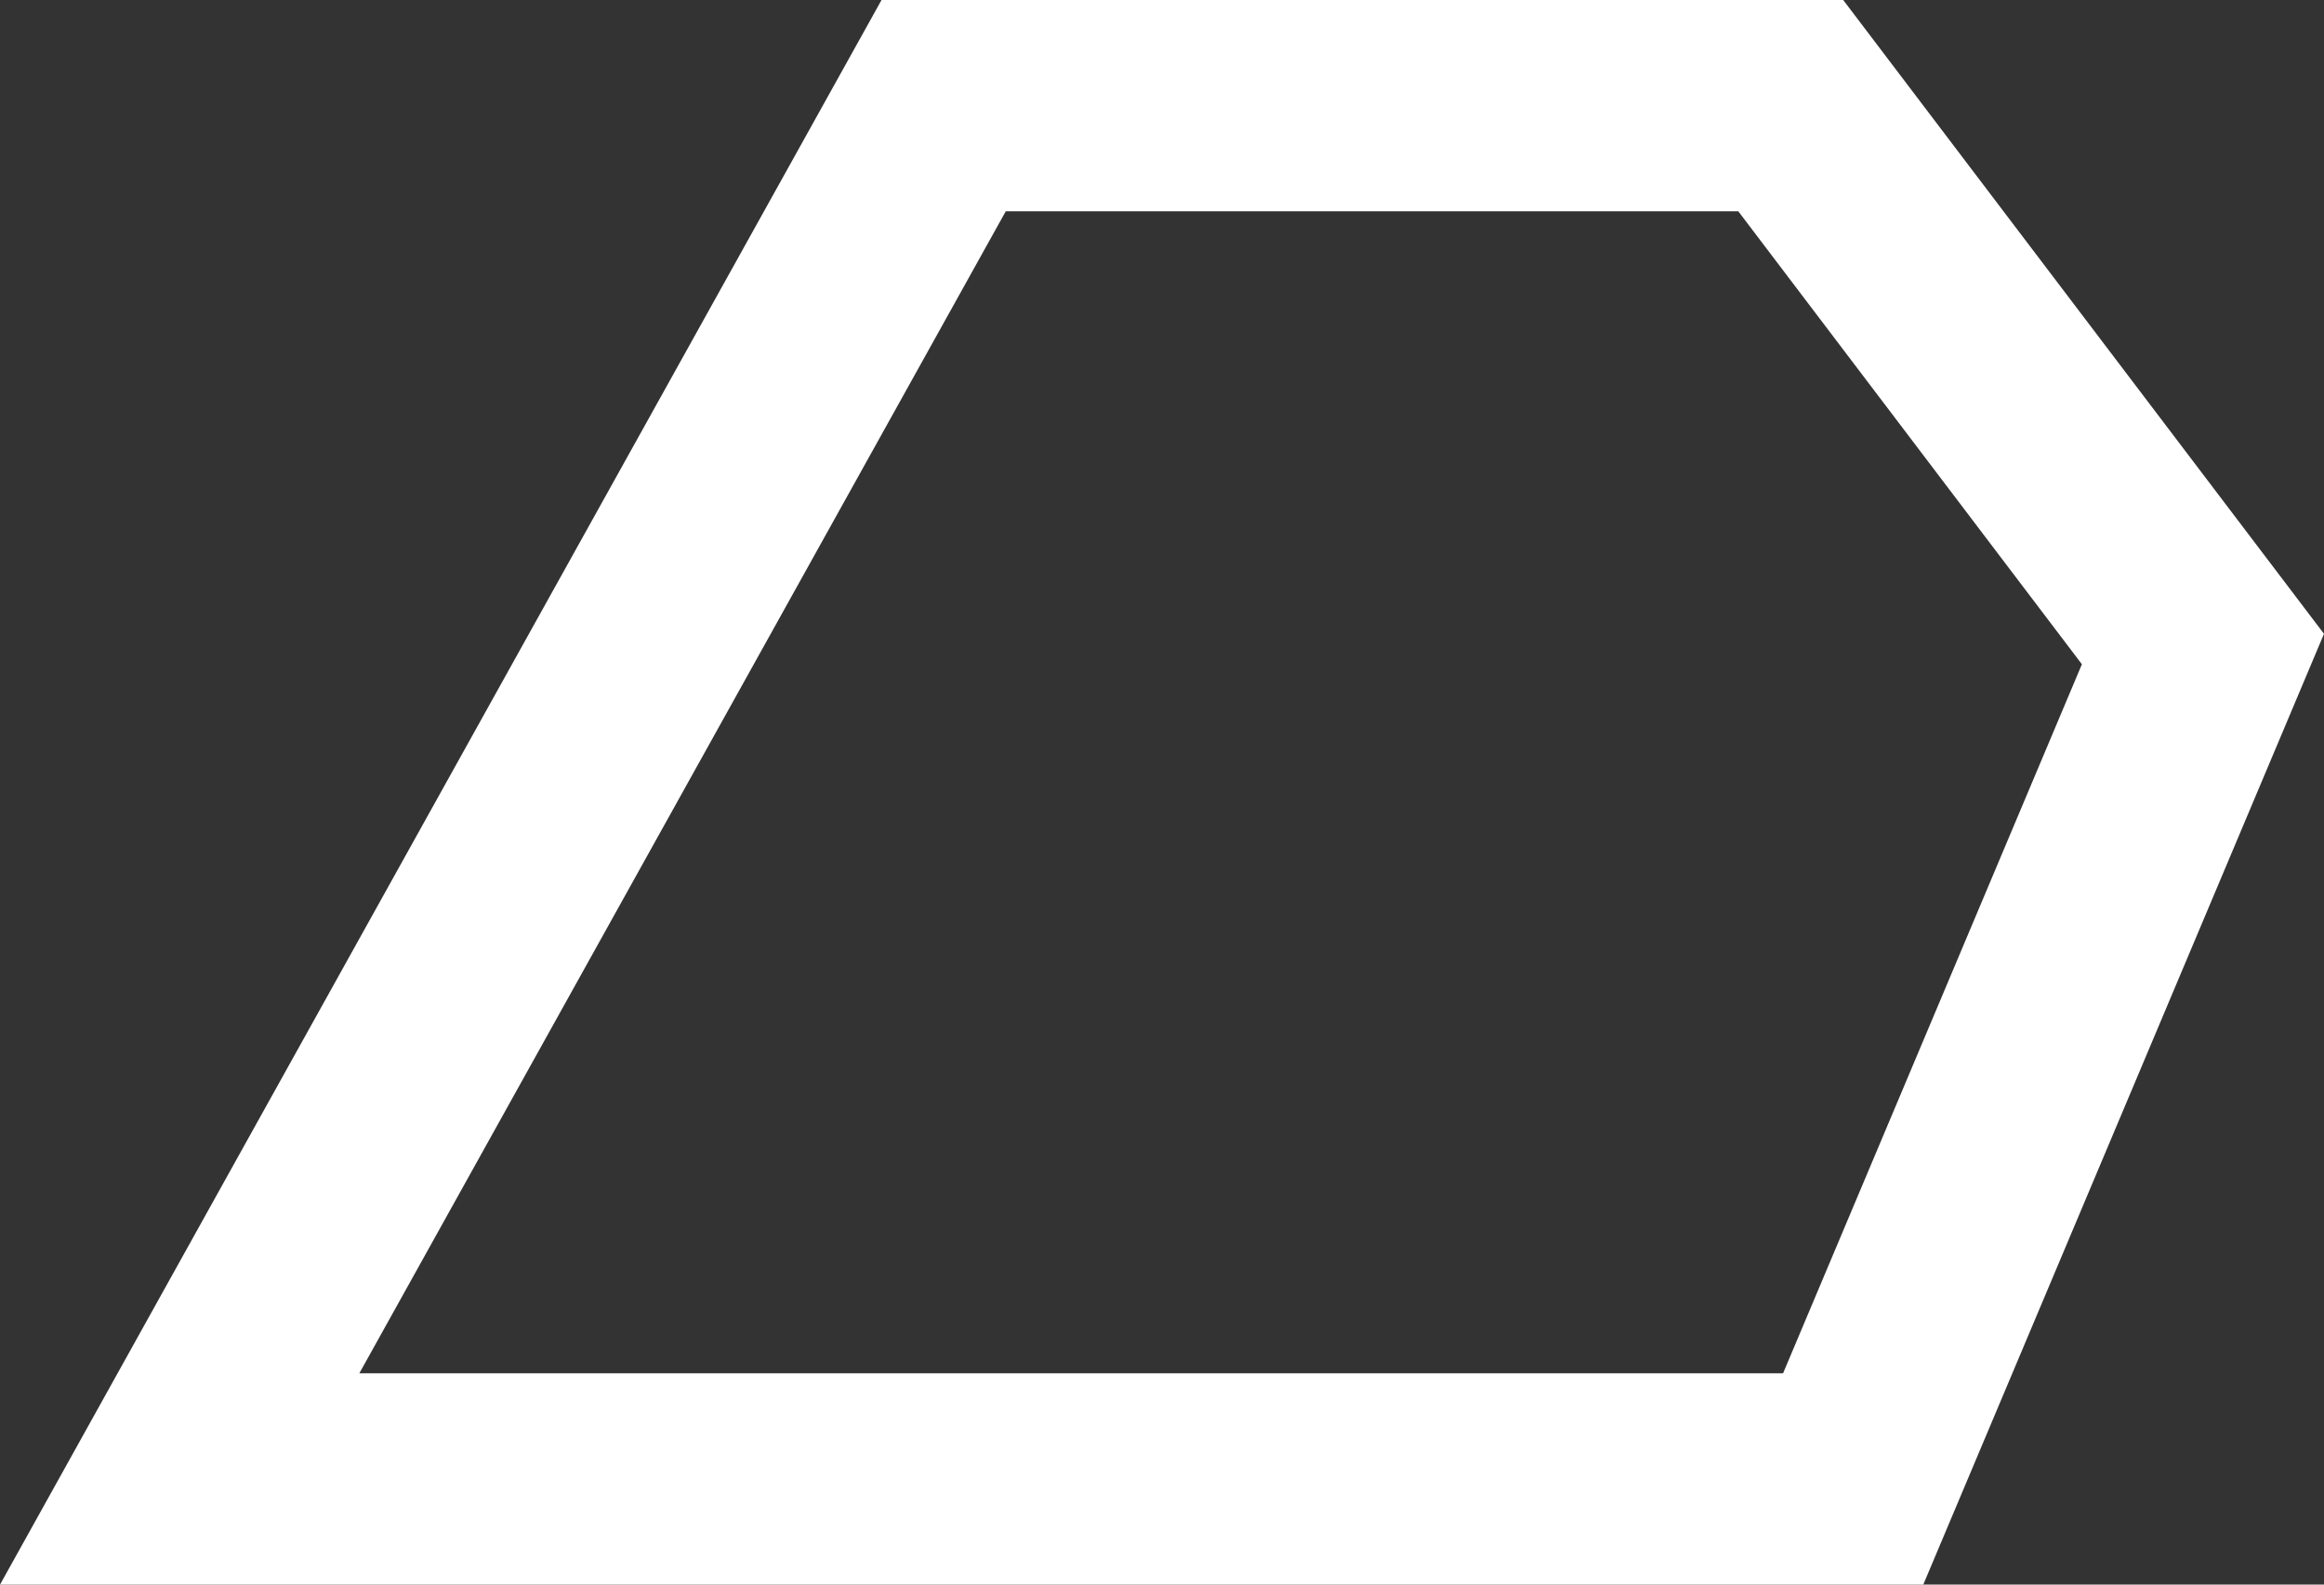
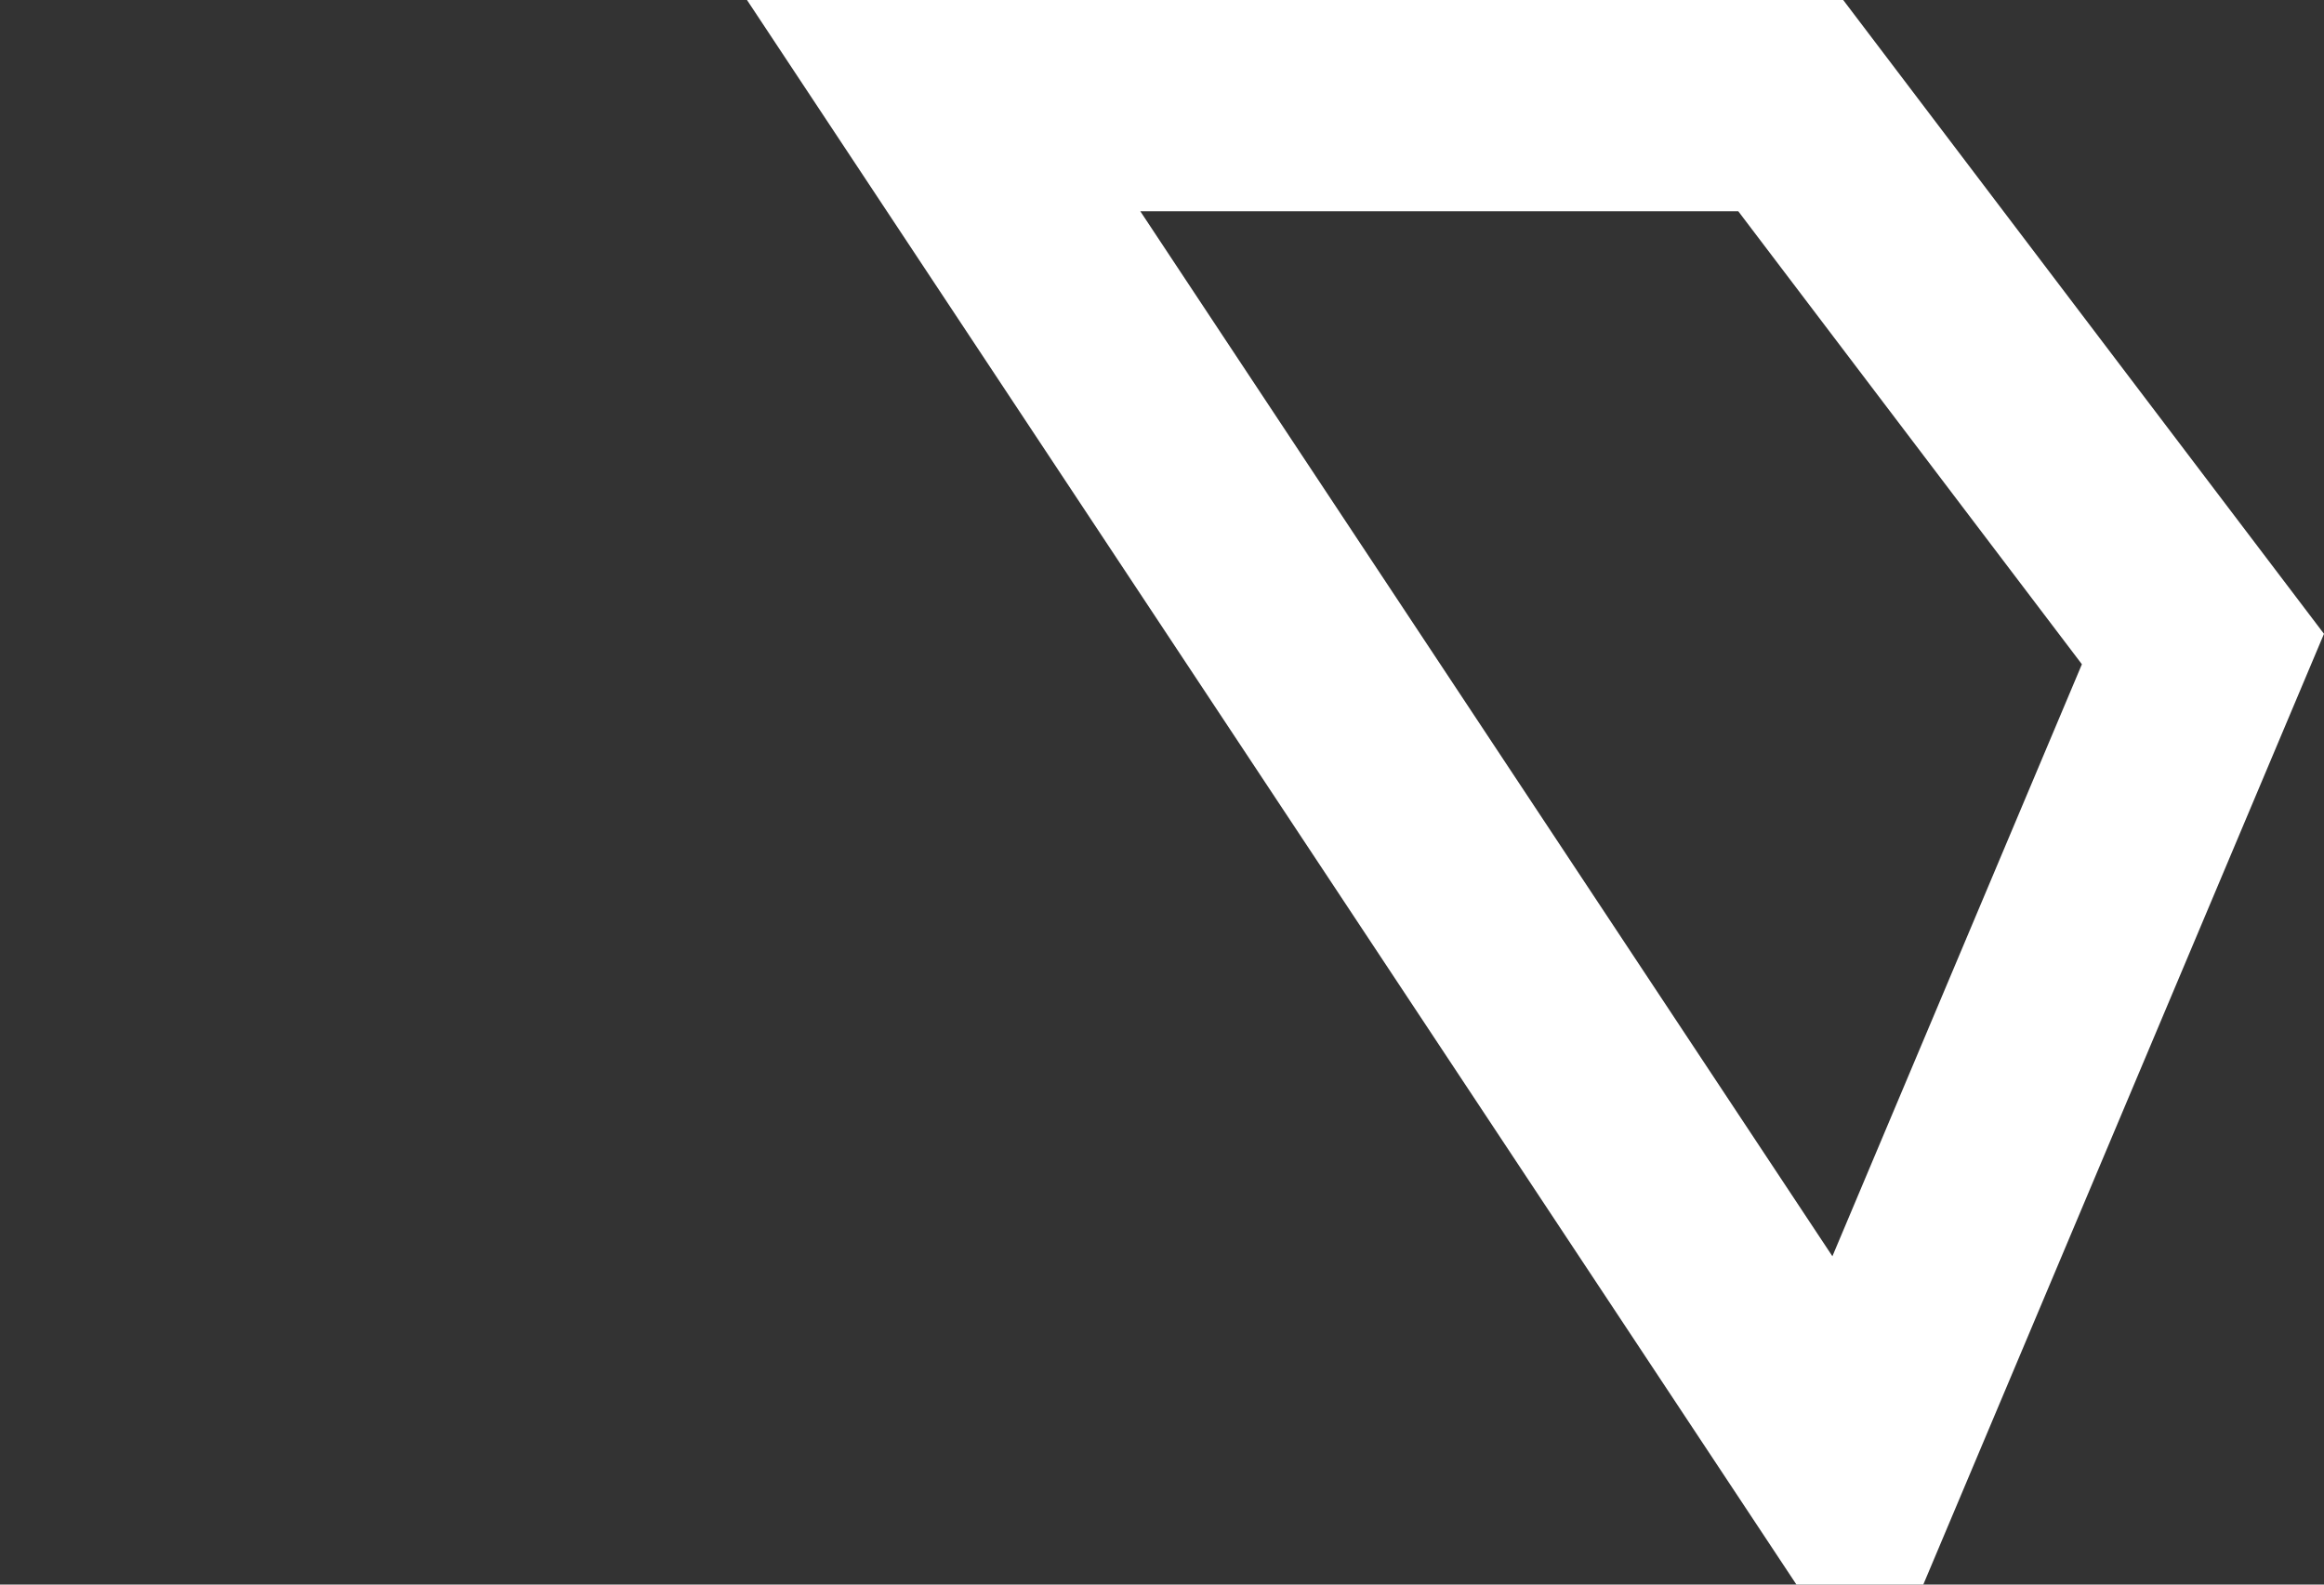
<svg xmlns="http://www.w3.org/2000/svg" width="22" height="15" viewBox="0 0 22 15" fill="none">
  <rect x="0" y="0" width="22" height="15" fill="#333333" stroke="none" />
-   <path d="M20.854 6.144L17.543 14H1.701L8.933 1H16.952L20.854 6.144Z" stroke="white" stroke-width="2" />
+   <path d="M20.854 6.144L17.543 14L8.933 1H16.952L20.854 6.144Z" stroke="white" stroke-width="2" />
</svg>